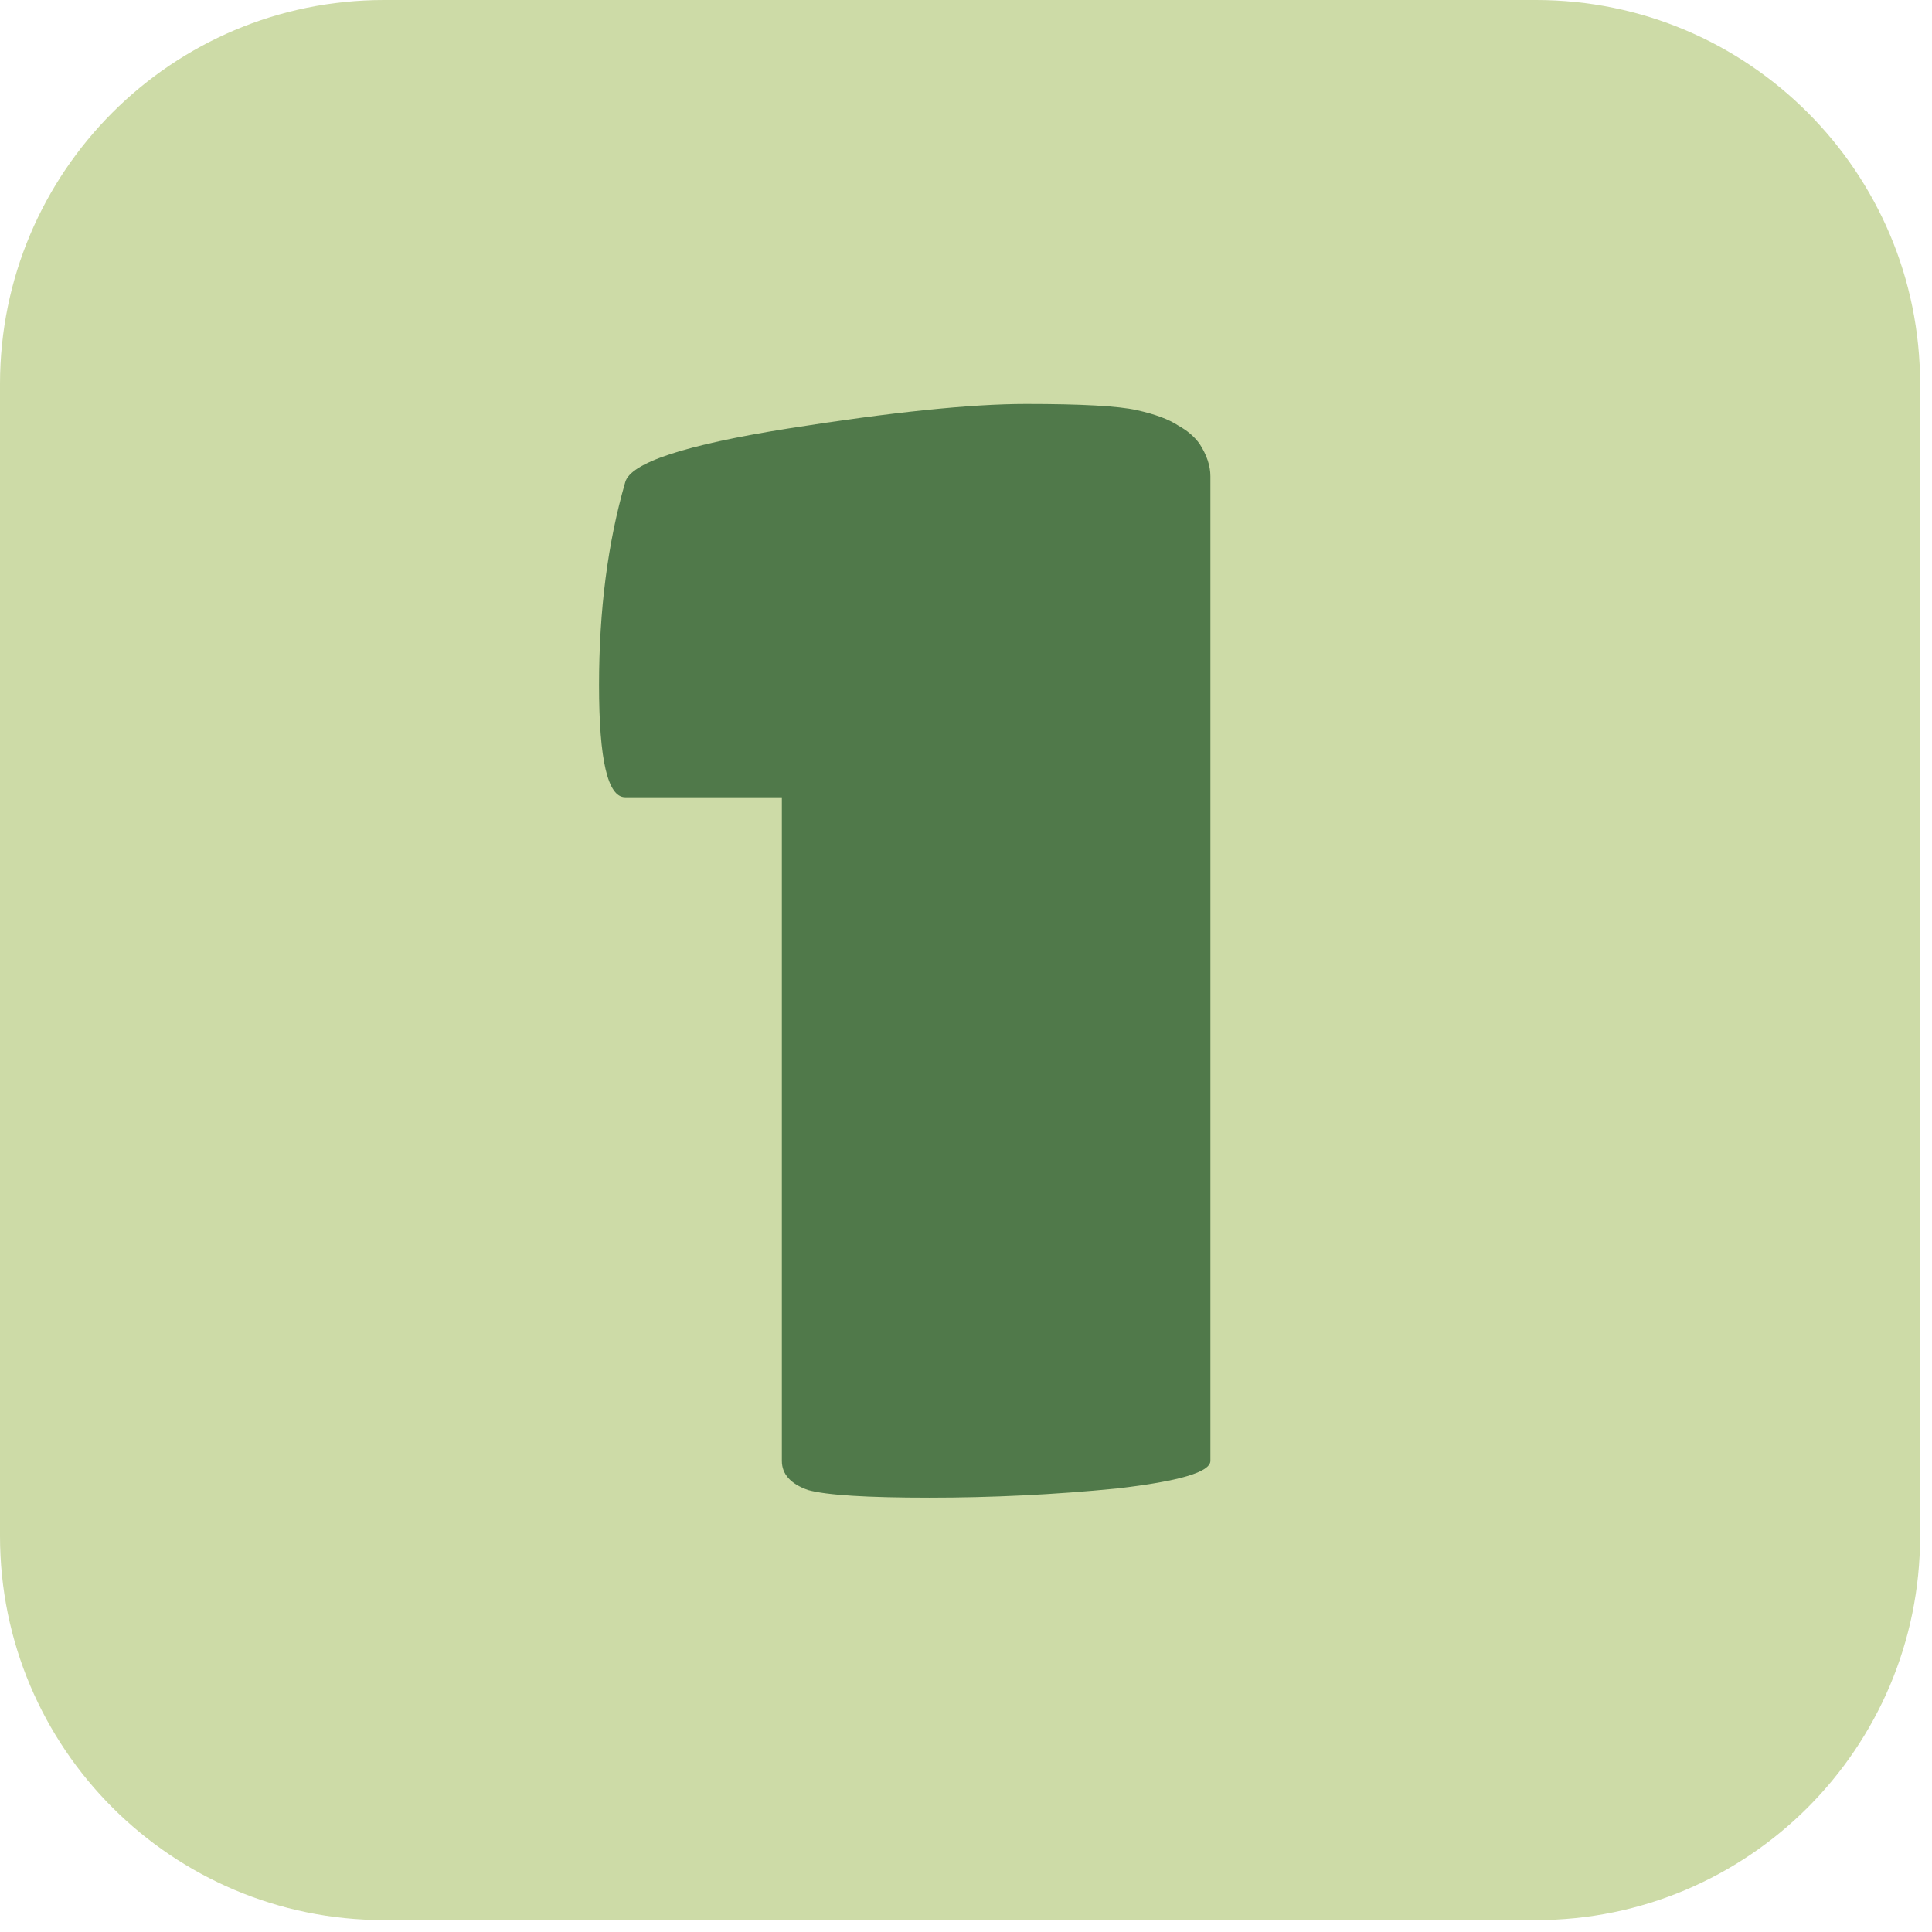
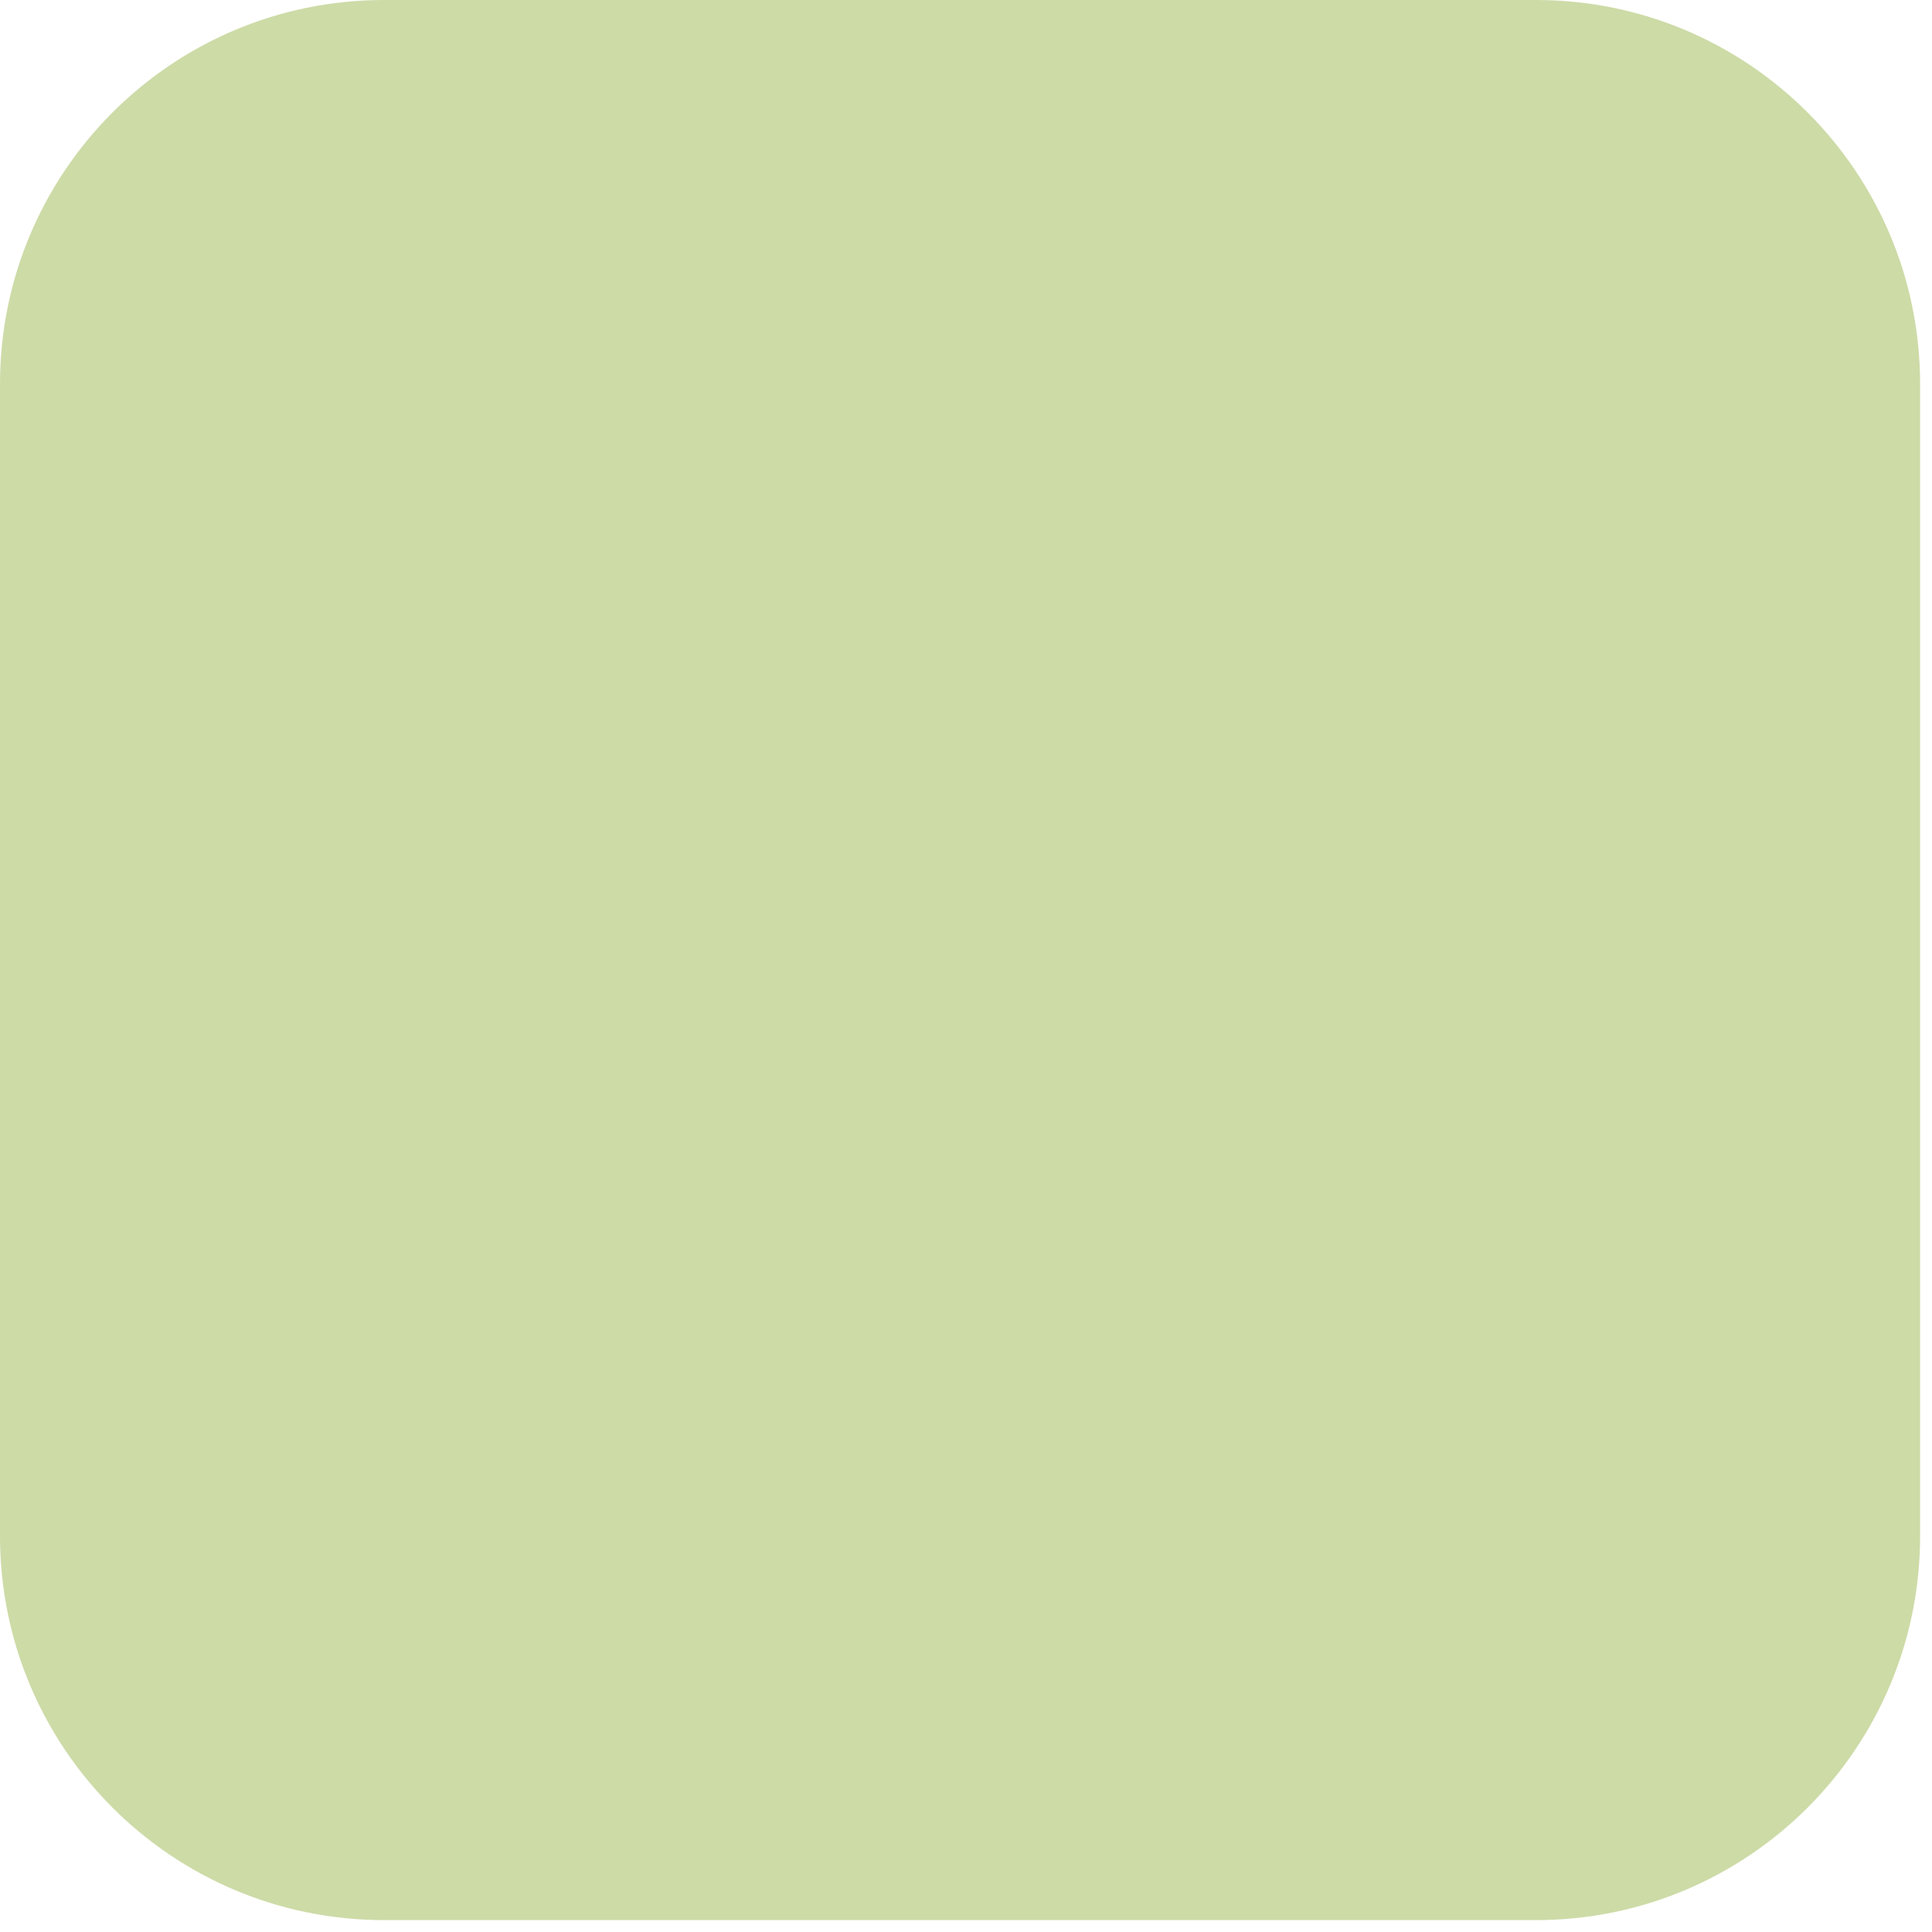
<svg xmlns="http://www.w3.org/2000/svg" width="32" height="32" viewBox="0 0 32 32" fill="none">
  <path d="M0 6.361C0 2.848 2.848 0 6.361 0H25.442C28.955 0 31.803 2.848 31.803 6.361V25.442C31.803 28.955 28.955 31.803 25.442 31.803H6.361C2.848 31.803 0 28.955 0 25.442V6.361Z" fill="#CDDBA7" />
-   <path d="M20.048 24.196C20.048 24.382 19.531 24.535 18.496 24.654C17.462 24.756 16.427 24.806 15.393 24.806C14.358 24.806 13.688 24.764 13.383 24.679C13.094 24.577 12.95 24.416 12.95 24.196V13.205H10.355C10.066 13.205 9.922 12.585 9.922 11.347C9.922 10.109 10.066 8.99 10.355 7.989C10.44 7.667 11.339 7.37 13.052 7.098C14.765 6.827 16.079 6.691 16.995 6.691C17.911 6.691 18.522 6.725 18.827 6.793C19.133 6.861 19.361 6.946 19.514 7.048C19.667 7.132 19.785 7.234 19.87 7.353C19.989 7.539 20.048 7.718 20.048 7.887V24.196Z" fill="#50794A" />
</svg>